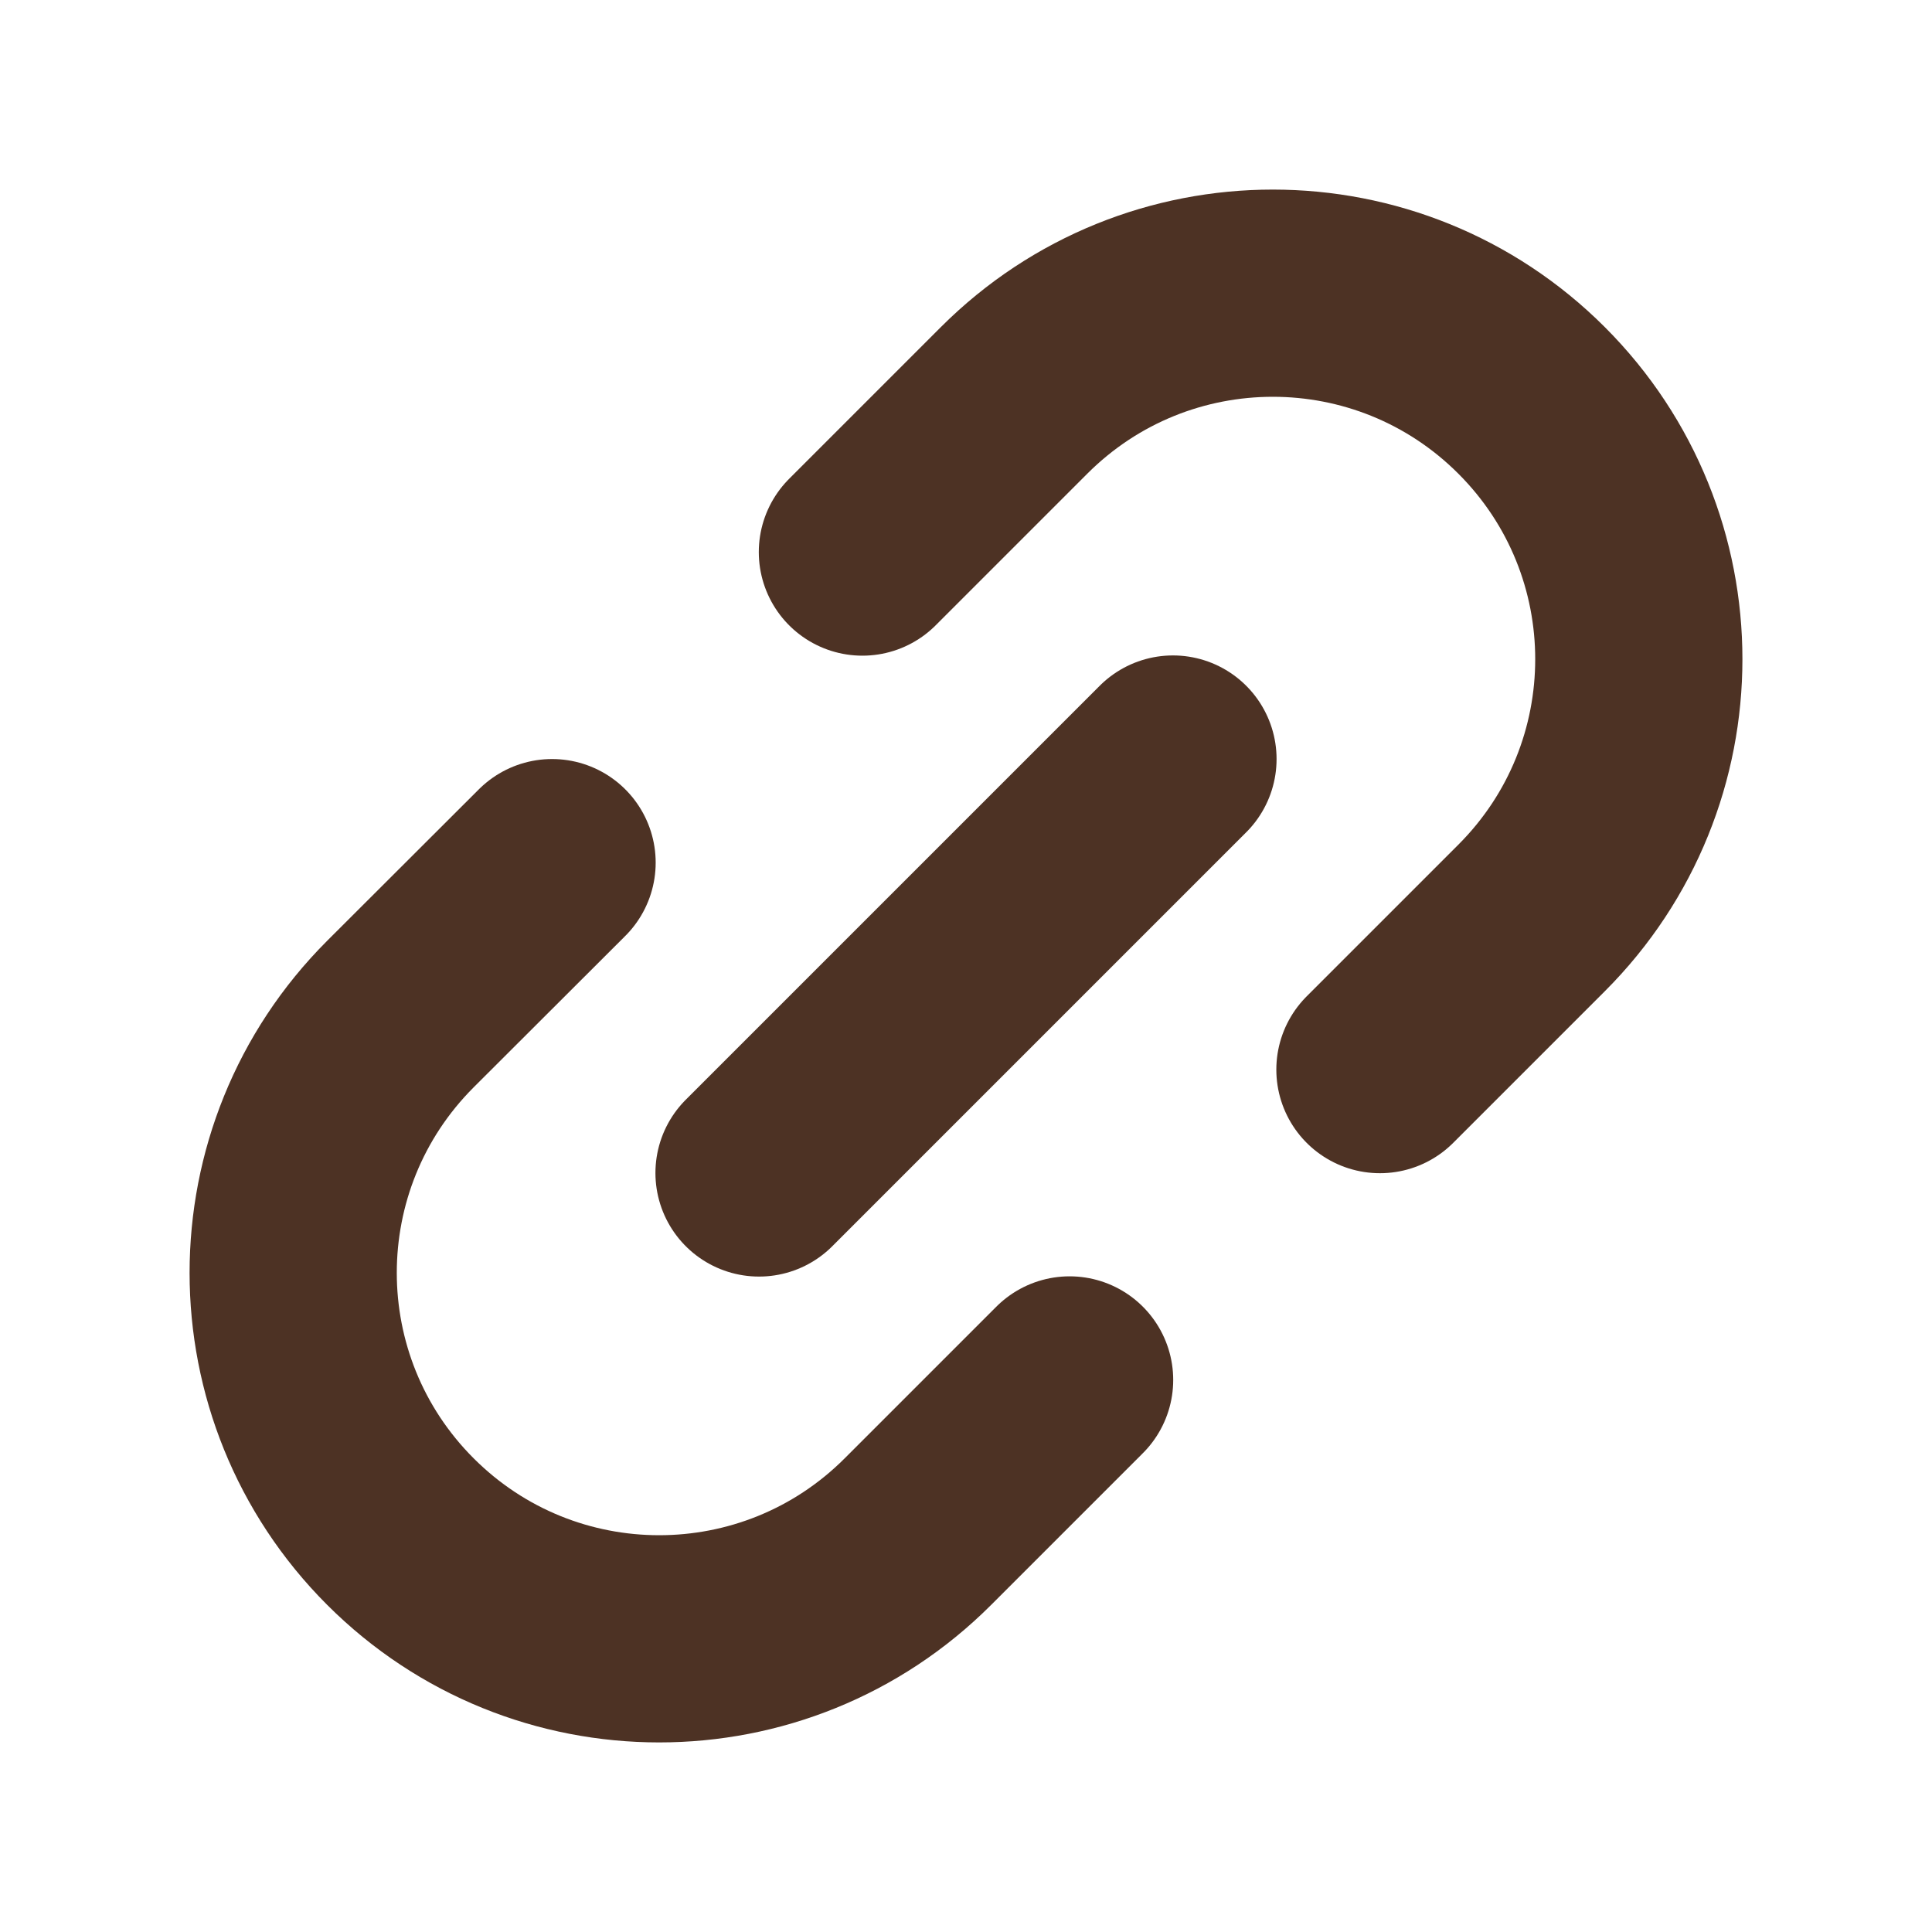
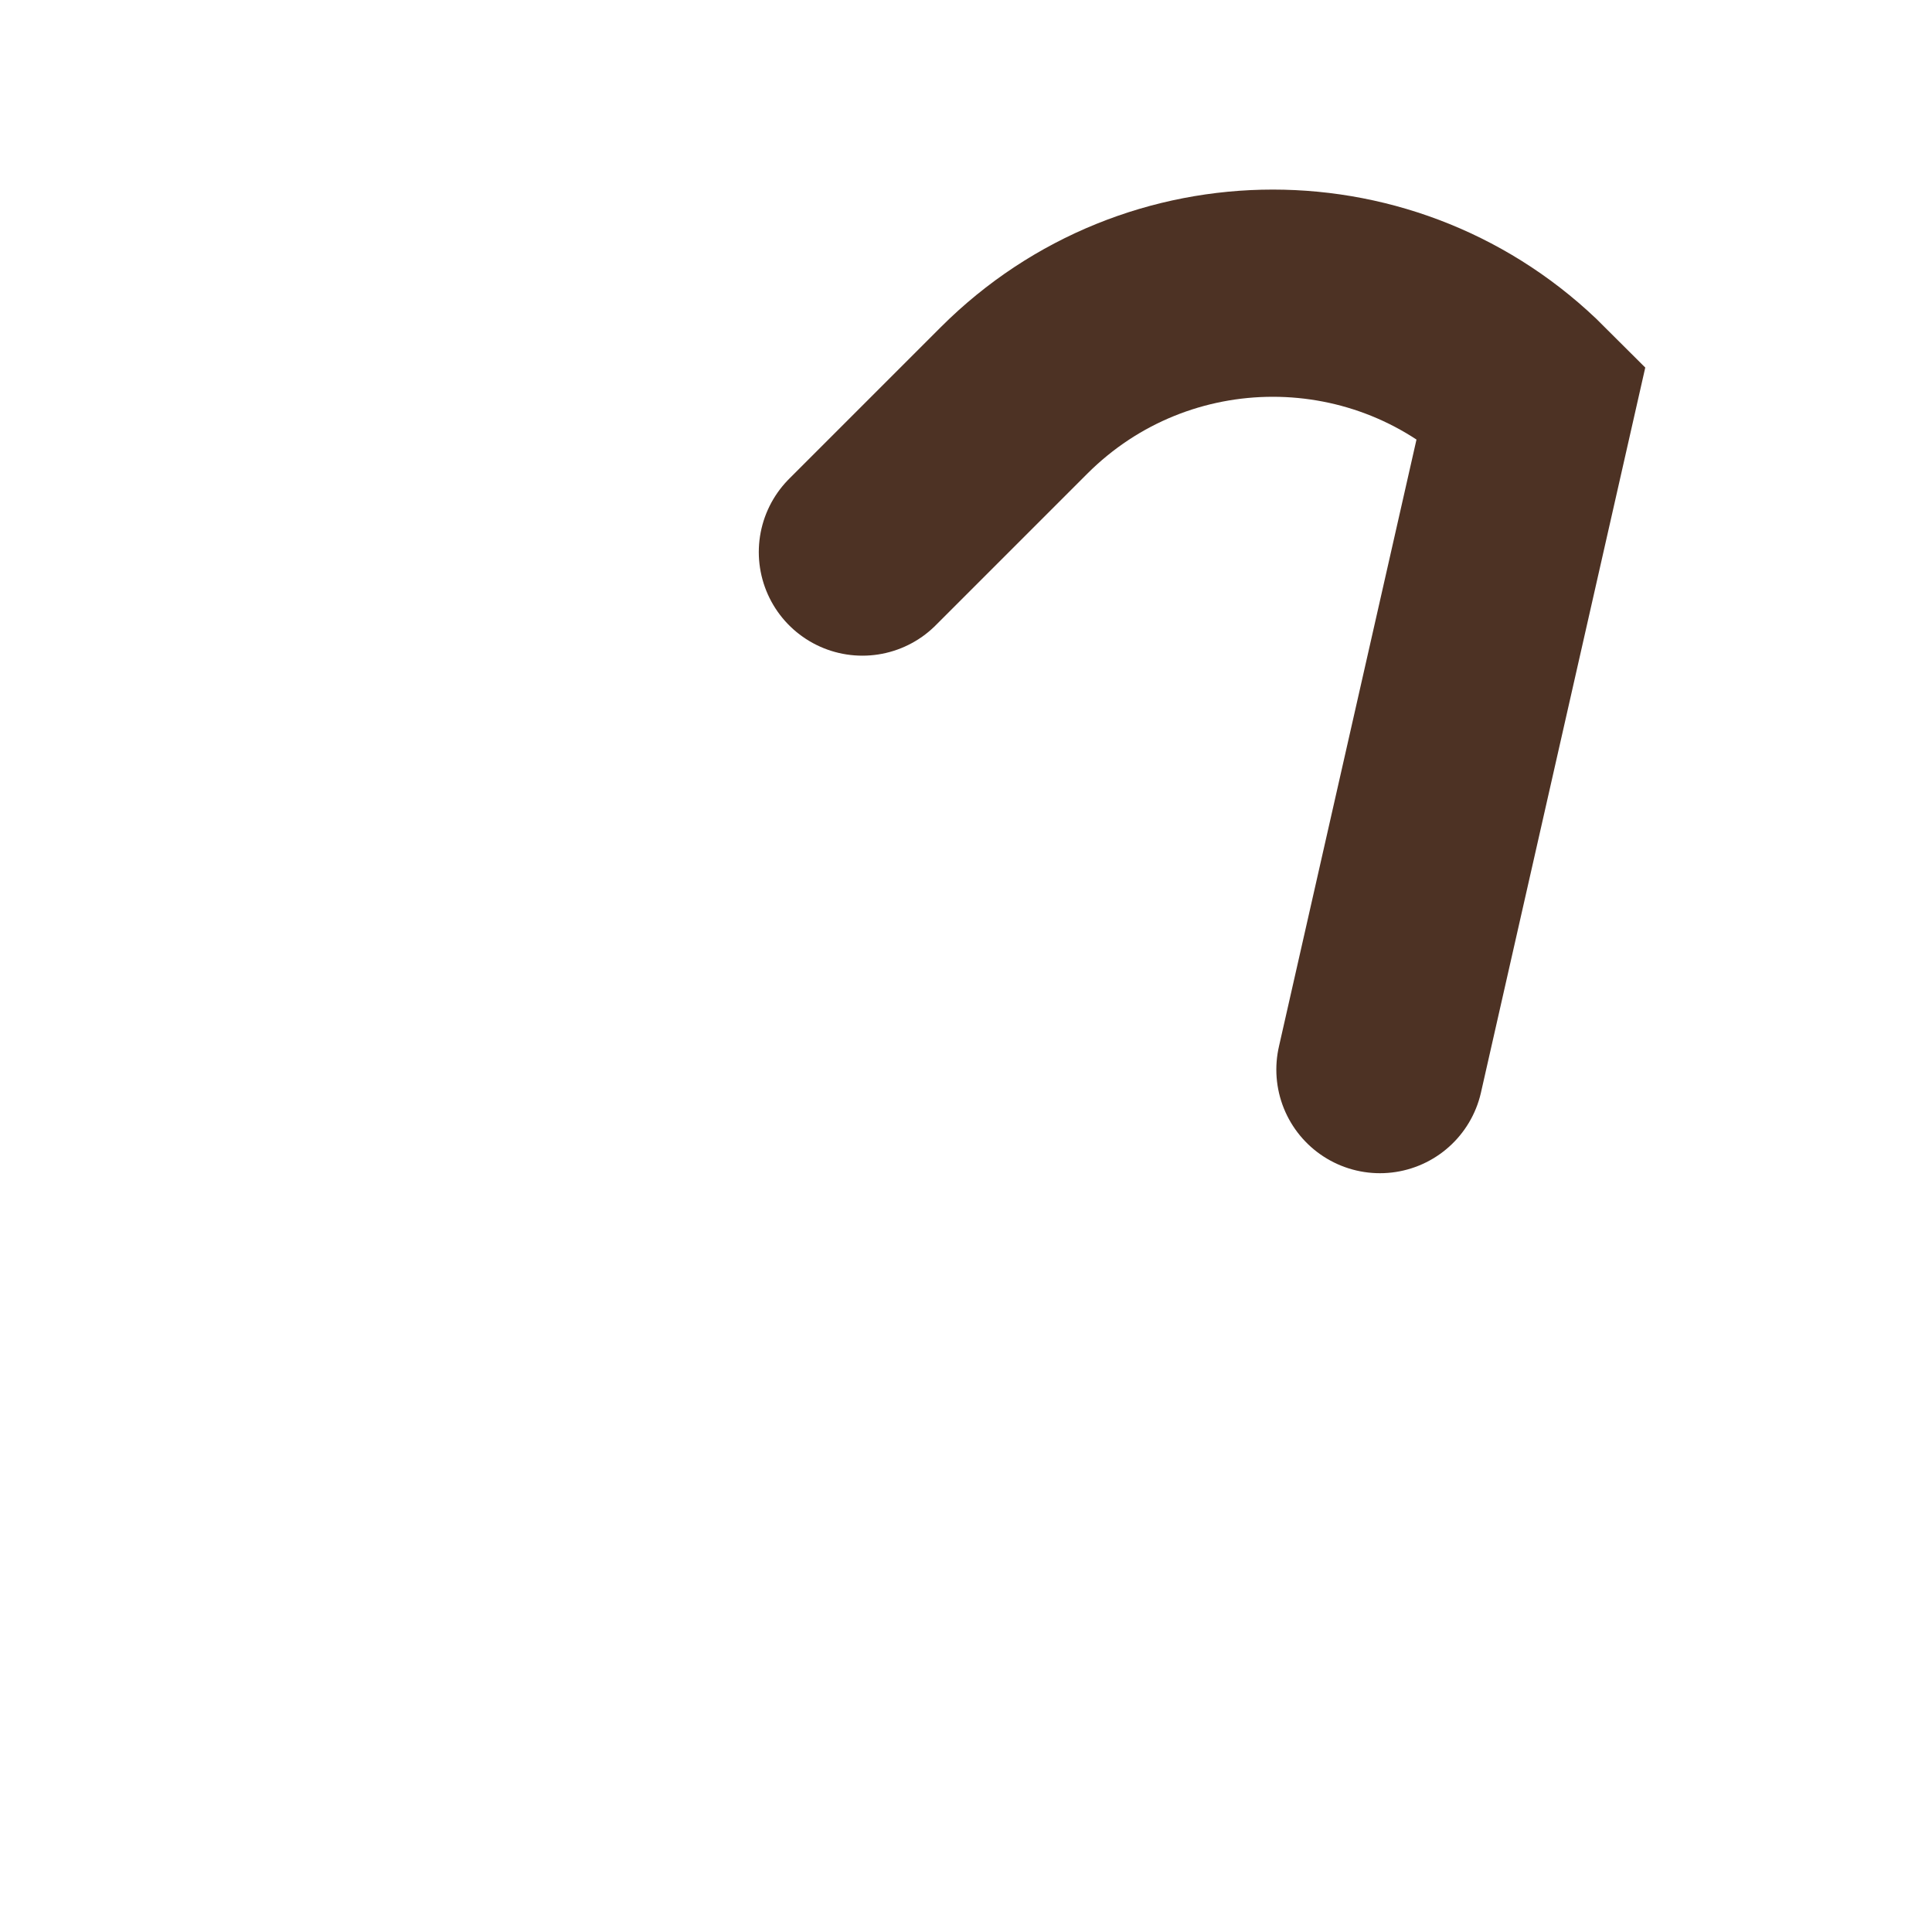
<svg xmlns="http://www.w3.org/2000/svg" fill="none" height="100%" overflow="visible" preserveAspectRatio="none" style="display: block;" viewBox="0 0 8 8" width="100%">
  <g id="link-chain--create-hyperlink-link-make-unlink-connection-chain">
    <g id="link-chain--create-hyperlink-link-make-unlink-connection-chain_2">
-       <path d="M3.571 2.286L4.199 1.658C4.791 1.066 5.75 1.066 6.342 1.658C6.934 2.25 6.934 3.209 6.342 3.801L5.714 4.429" id="Vector 2513" stroke="#4D3224" stroke-linecap="round" stroke-width="0.858" />
-       <path d="M4.429 5.714L3.801 6.342C3.209 6.934 2.25 6.934 1.658 6.342C1.066 5.75 1.066 4.791 1.658 4.199L2.286 3.572" id="Vector 2514" stroke="#4D3224" stroke-linecap="round" stroke-width="0.858" />
-       <path d="M4.857 3.143L3.143 4.857" id="Vector 2515" stroke="#4D3224" stroke-linecap="round" stroke-width="0.858" />
+       <path d="M3.571 2.286L4.199 1.658C4.791 1.066 5.75 1.066 6.342 1.658L5.714 4.429" id="Vector 2513" stroke="#4D3224" stroke-linecap="round" stroke-width="0.858" />
    </g>
  </g>
</svg>